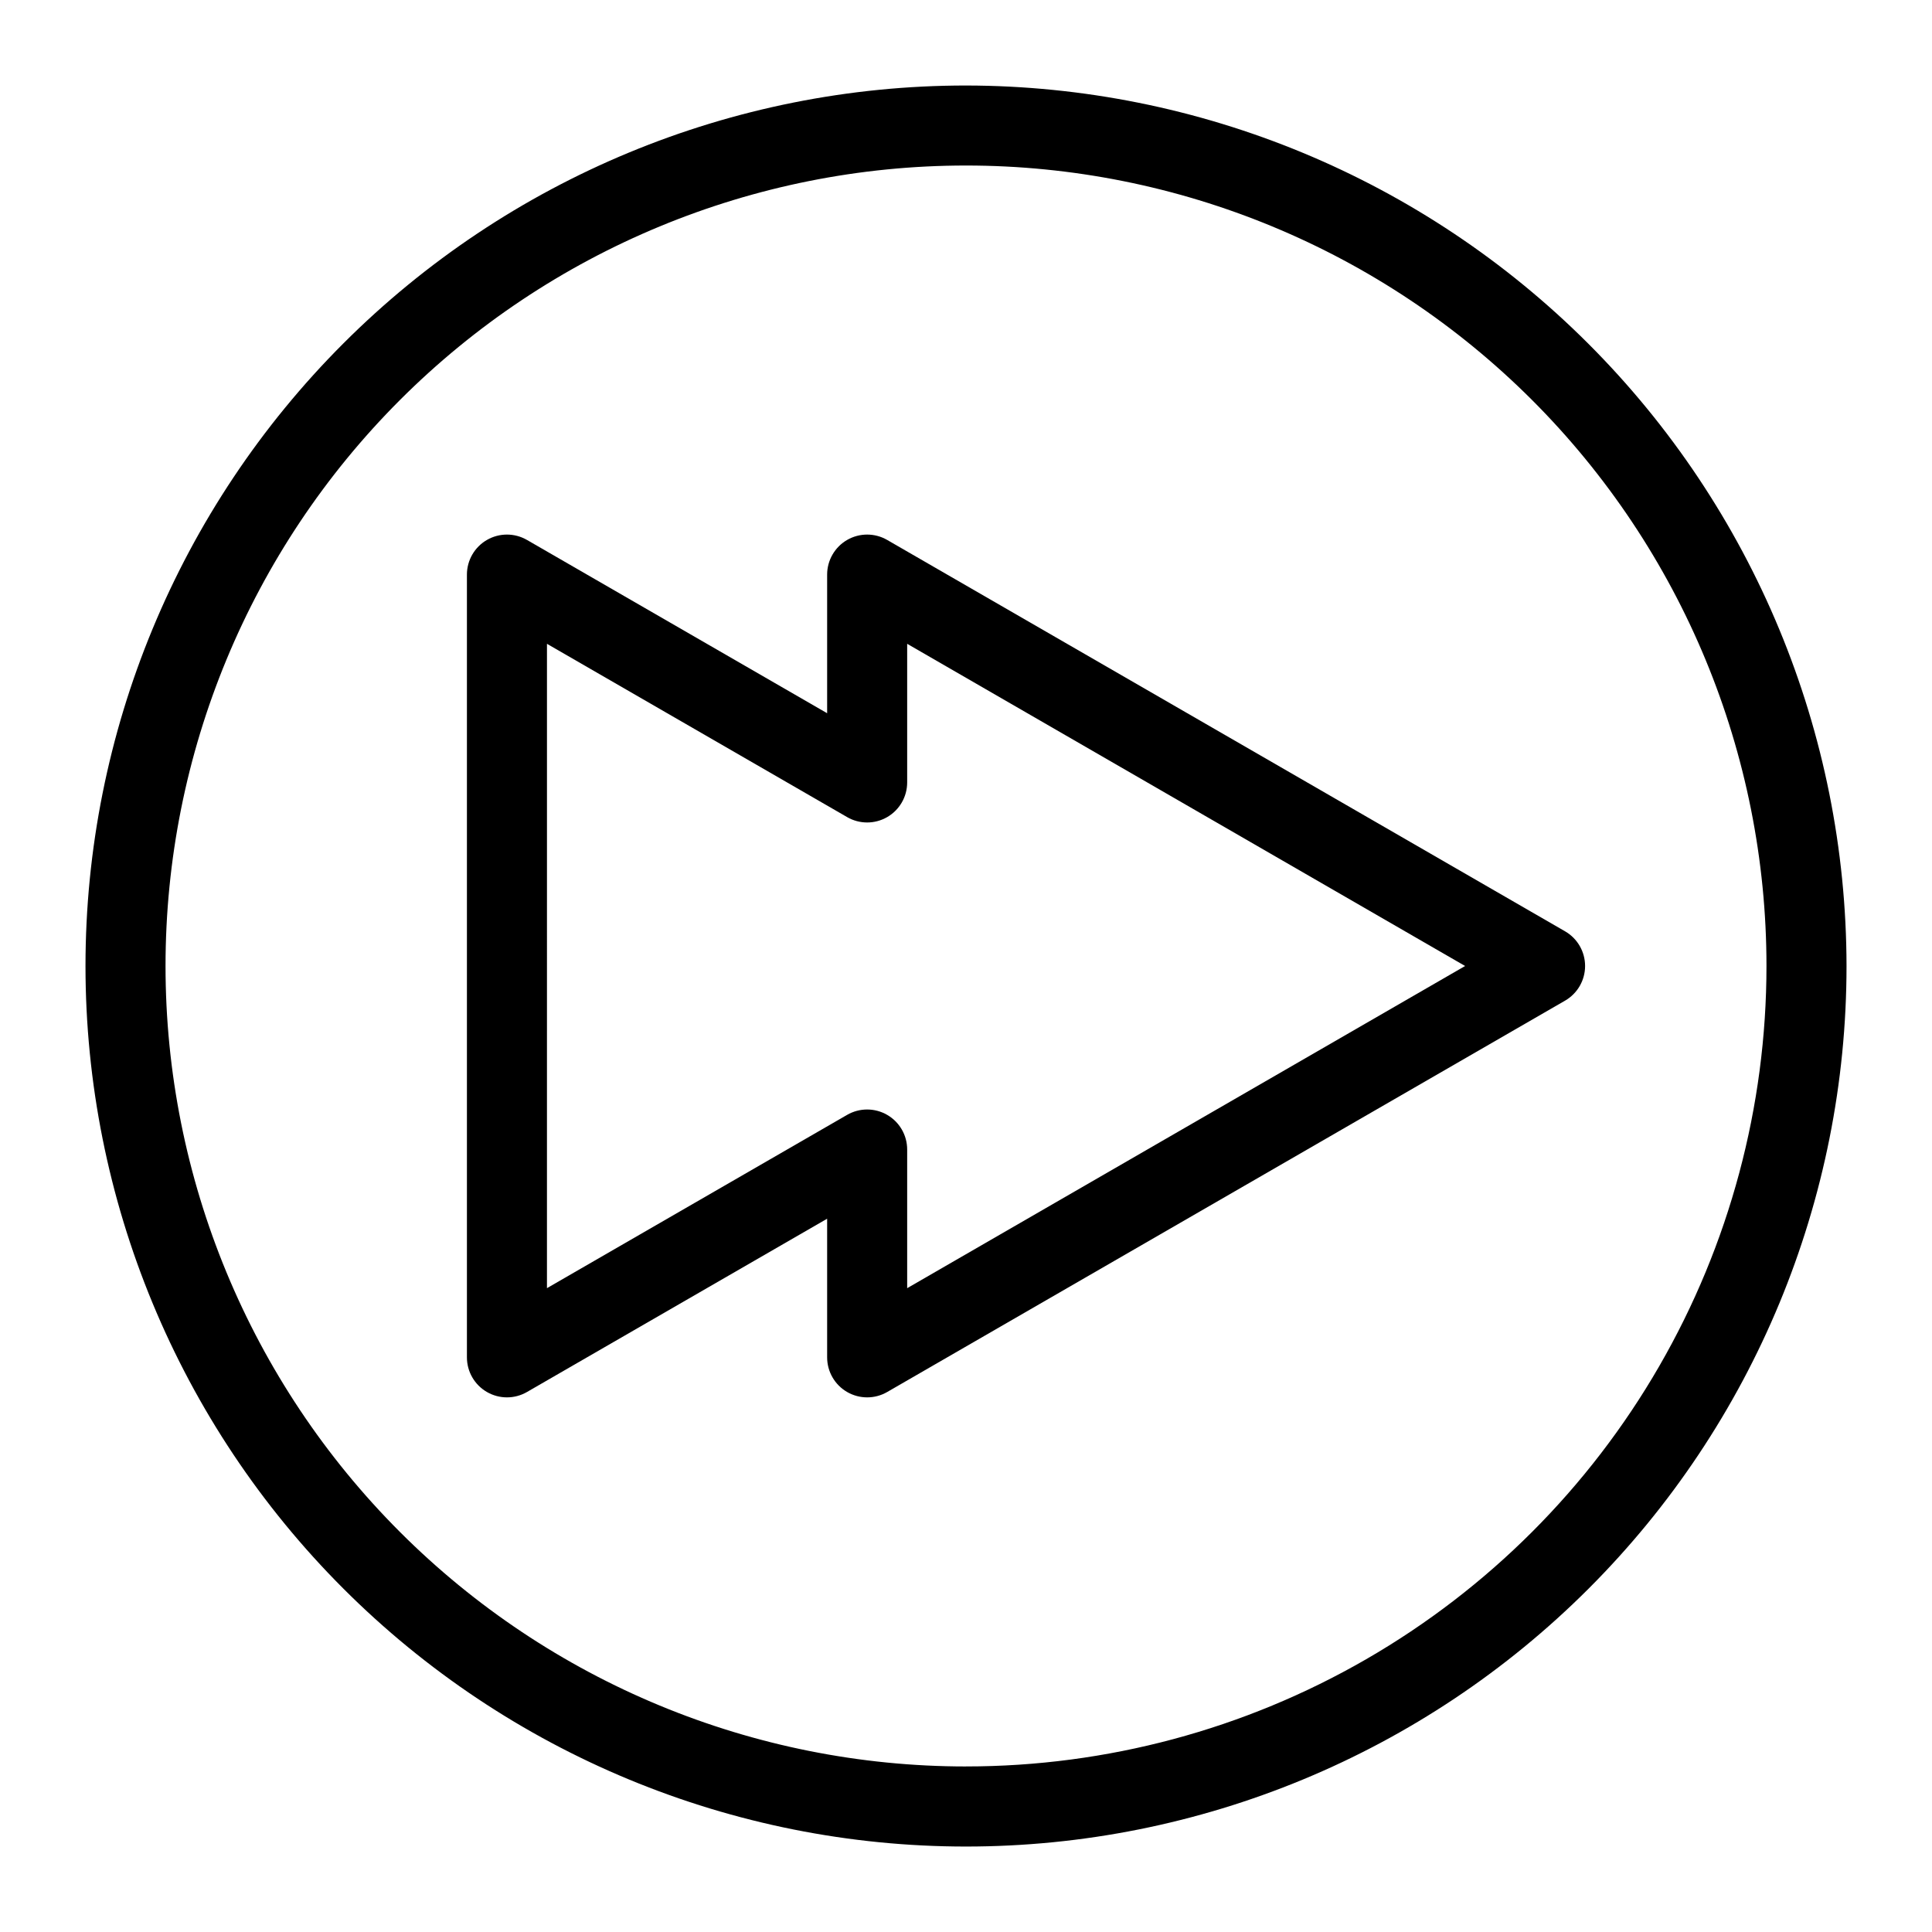
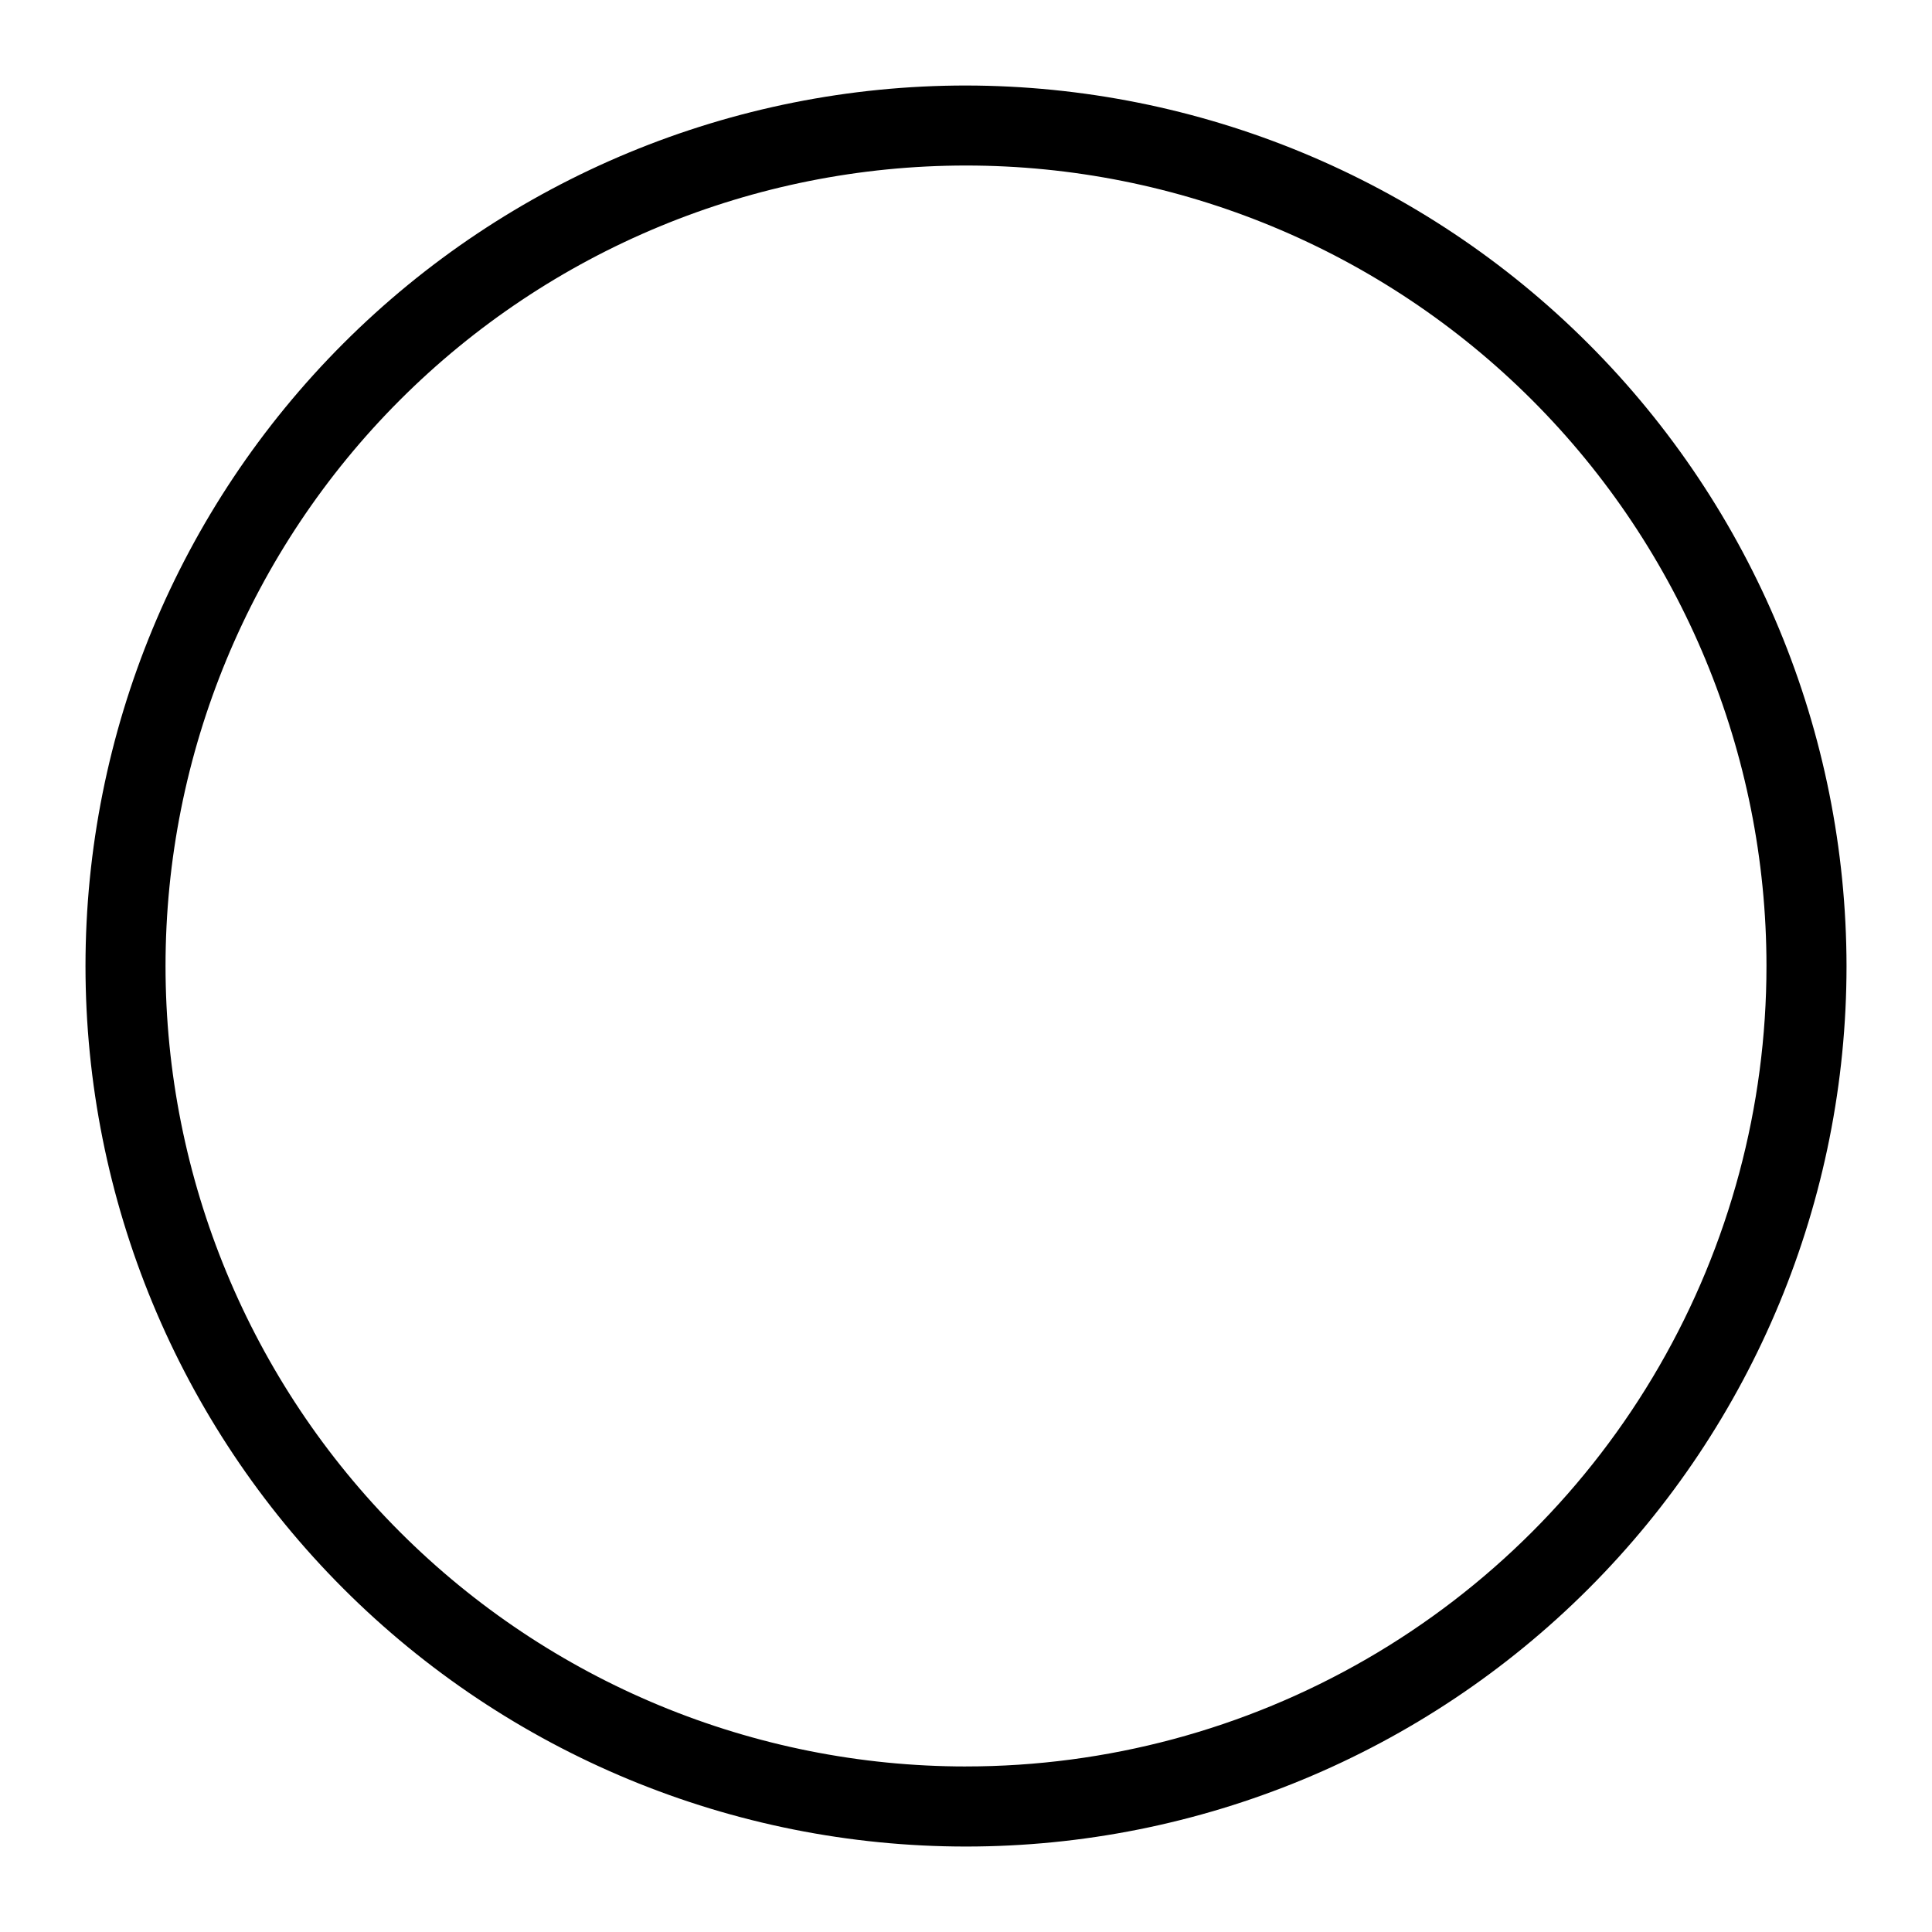
<svg xmlns="http://www.w3.org/2000/svg" fill="#000000" width="800px" height="800px" version="1.1" viewBox="144 144 512 512">
  <g>
    <path d="m400 166.66c-61.887 0-121.24 24.582-165 68.344s-68.344 103.11-68.344 165 24.582 121.24 68.344 165c43.762 43.762 103.11 68.348 165 68.348s121.24-24.586 165-68.348c43.762-43.758 68.348-103.11 68.348-165-0.07-61.867-24.68-121.18-68.426-164.92-43.742-43.746-103.05-68.352-164.92-68.422zm0 445.47c-56.262 0-110.22-22.348-150-62.133-39.781-39.781-62.133-93.738-62.133-150 0-56.262 22.352-110.22 62.133-150s93.738-62.133 150-62.133c56.258 0 110.21 22.352 150 62.133 39.785 39.781 62.133 93.738 62.133 150 0 37.234-9.801 73.816-28.422 106.06-18.617 32.25-45.395 59.027-77.645 77.645-32.246 18.621-68.828 28.422-106.06 28.422z" />
-     <path d="m558.78 390.82-179.67-103.73c-3.281-1.895-7.324-1.895-10.605-0.004-3.277 1.891-5.301 5.391-5.305 9.176v36.75l-79.551-45.926v0.004c-3.281-1.895-7.32-1.895-10.602-0.004s-5.305 5.391-5.309 9.176v207.46c0.004 3.789 2.027 7.285 5.309 9.176 3.281 1.895 7.32 1.891 10.602 0l79.551-45.926v36.75c0.004 3.789 2.027 7.285 5.305 9.176 3.281 1.895 7.324 1.891 10.605 0l179.67-103.73c3.273-1.895 5.285-5.391 5.285-9.172s-2.012-7.277-5.285-9.176zm-174.37 94.559v-36.754c-0.004-3.785-2.027-7.285-5.309-9.176-3.281-1.895-7.32-1.891-10.602 0l-79.551 45.926 0.004-170.76 79.551 45.926h-0.004c3.281 1.895 7.32 1.895 10.602 0.004 3.281-1.895 5.305-5.391 5.309-9.18v-36.75l147.86 85.383z" />
  </g>
</svg>